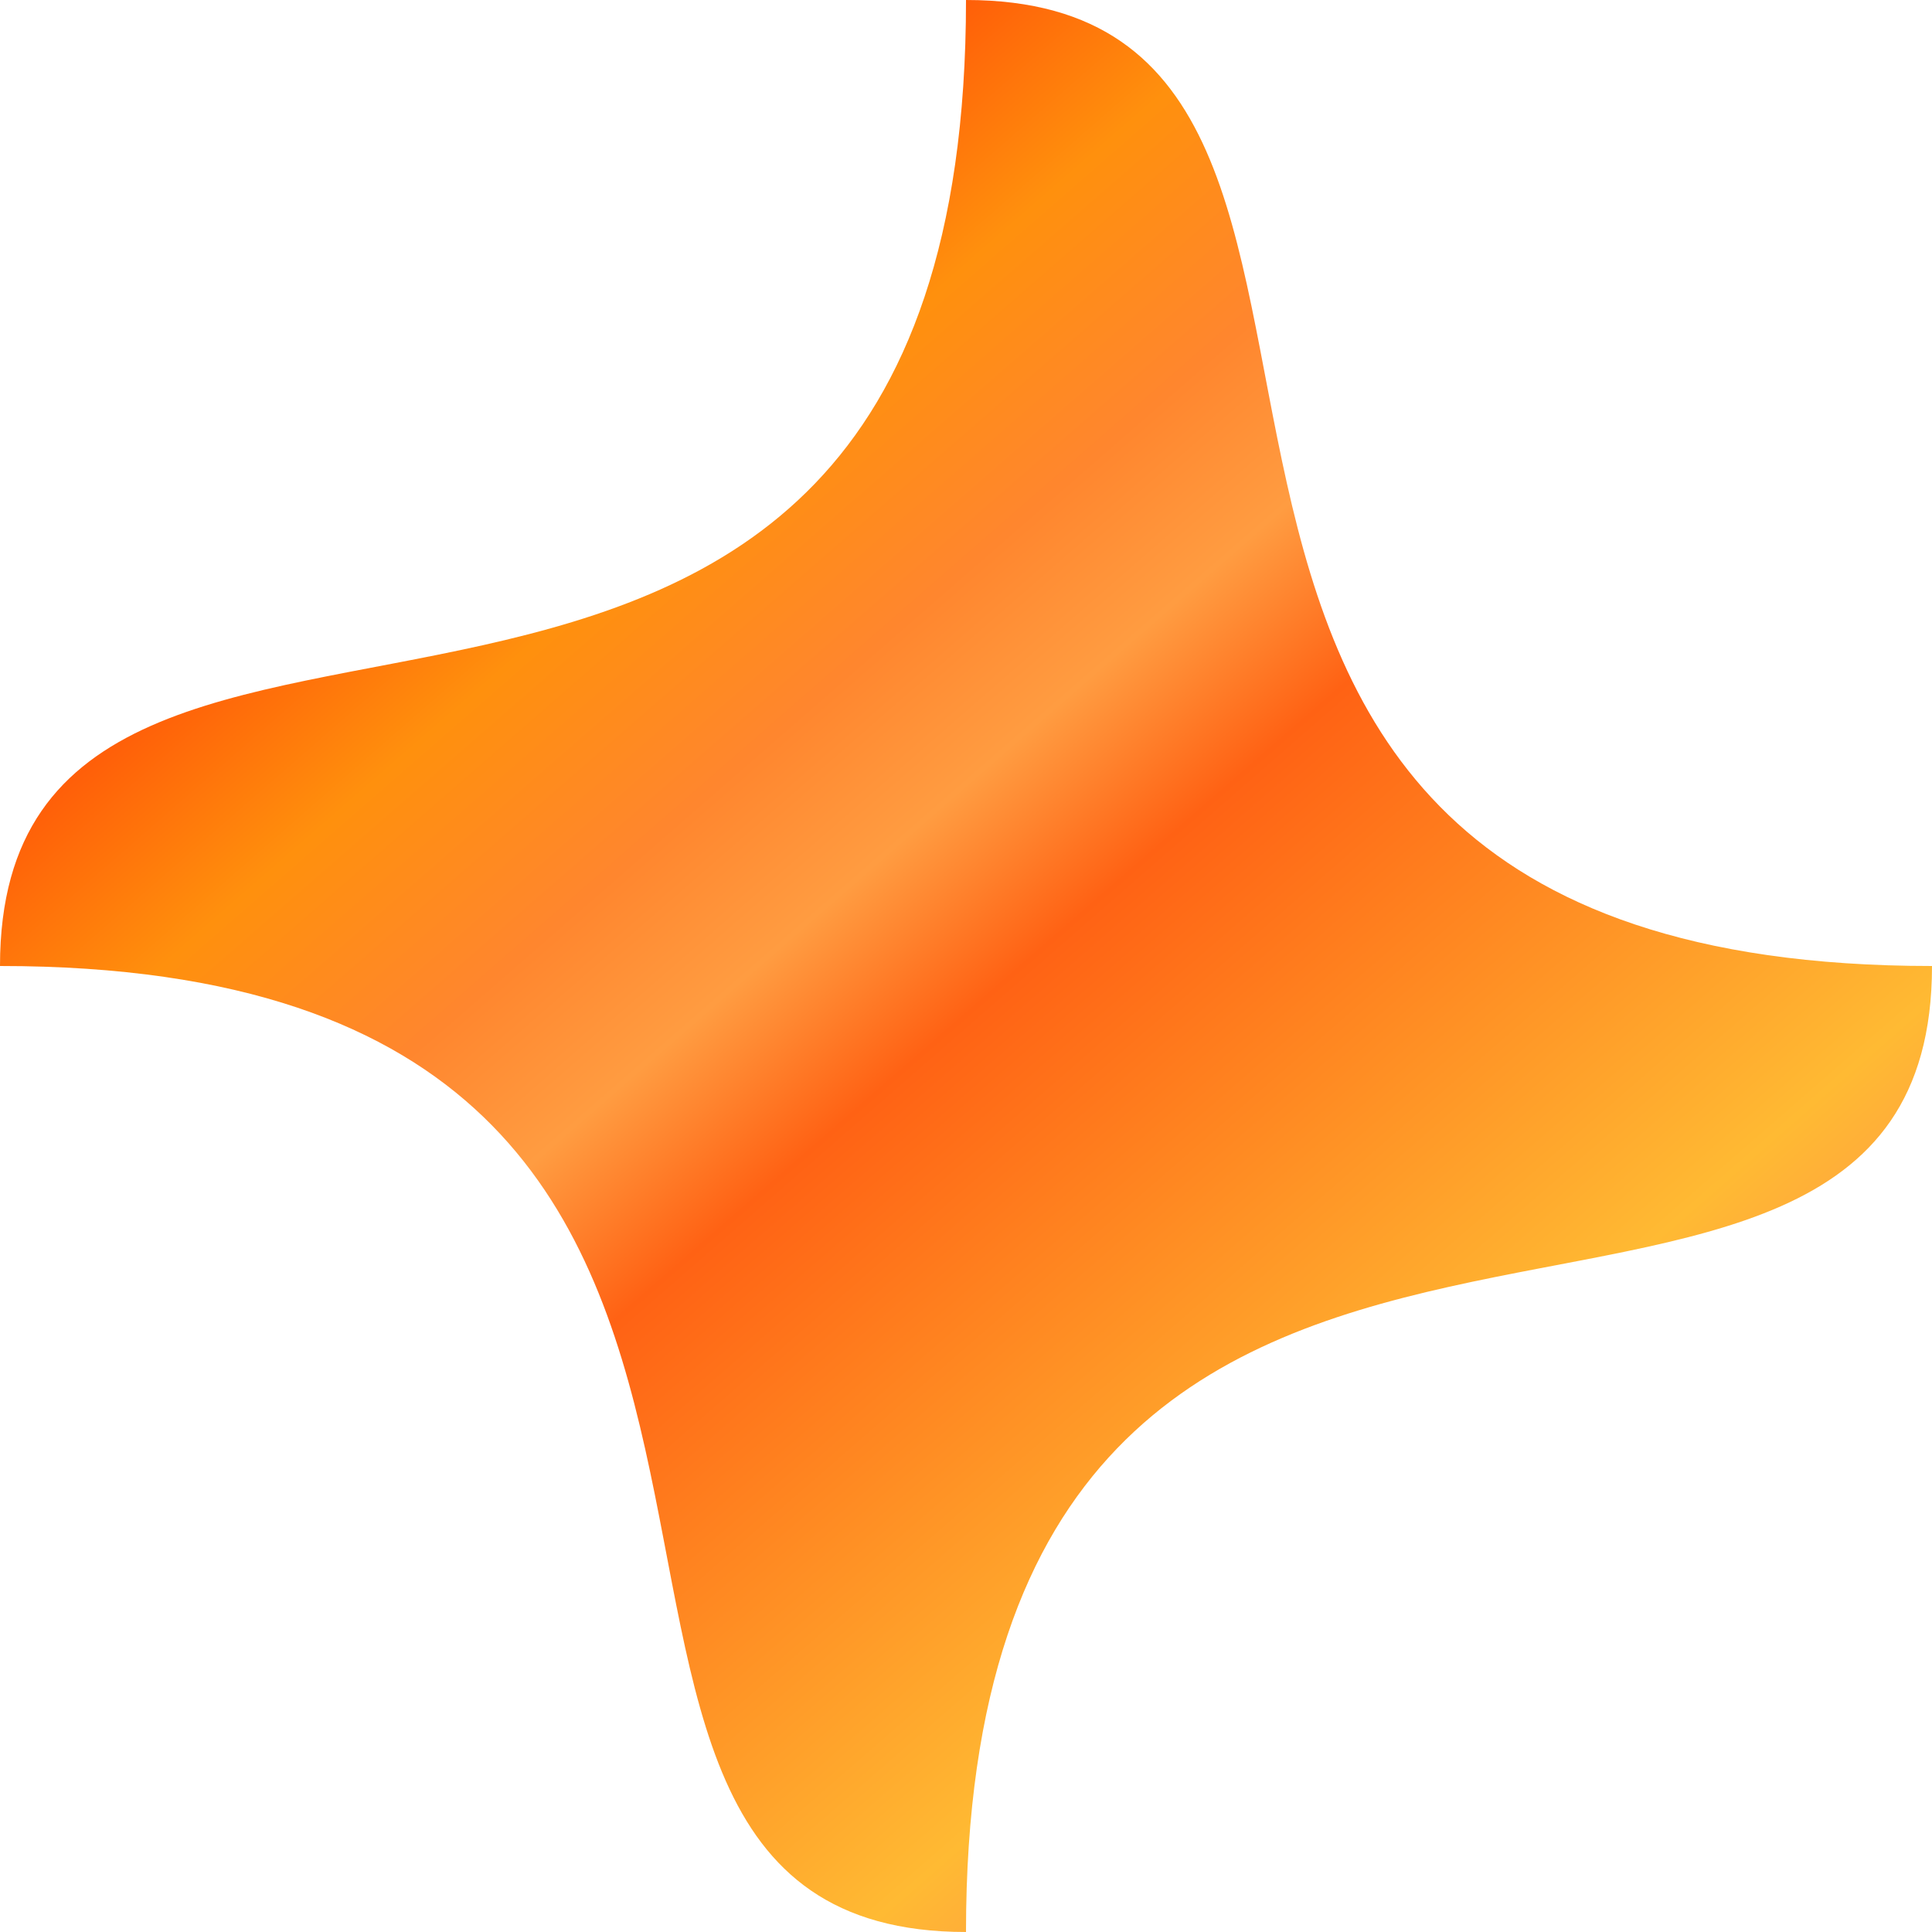
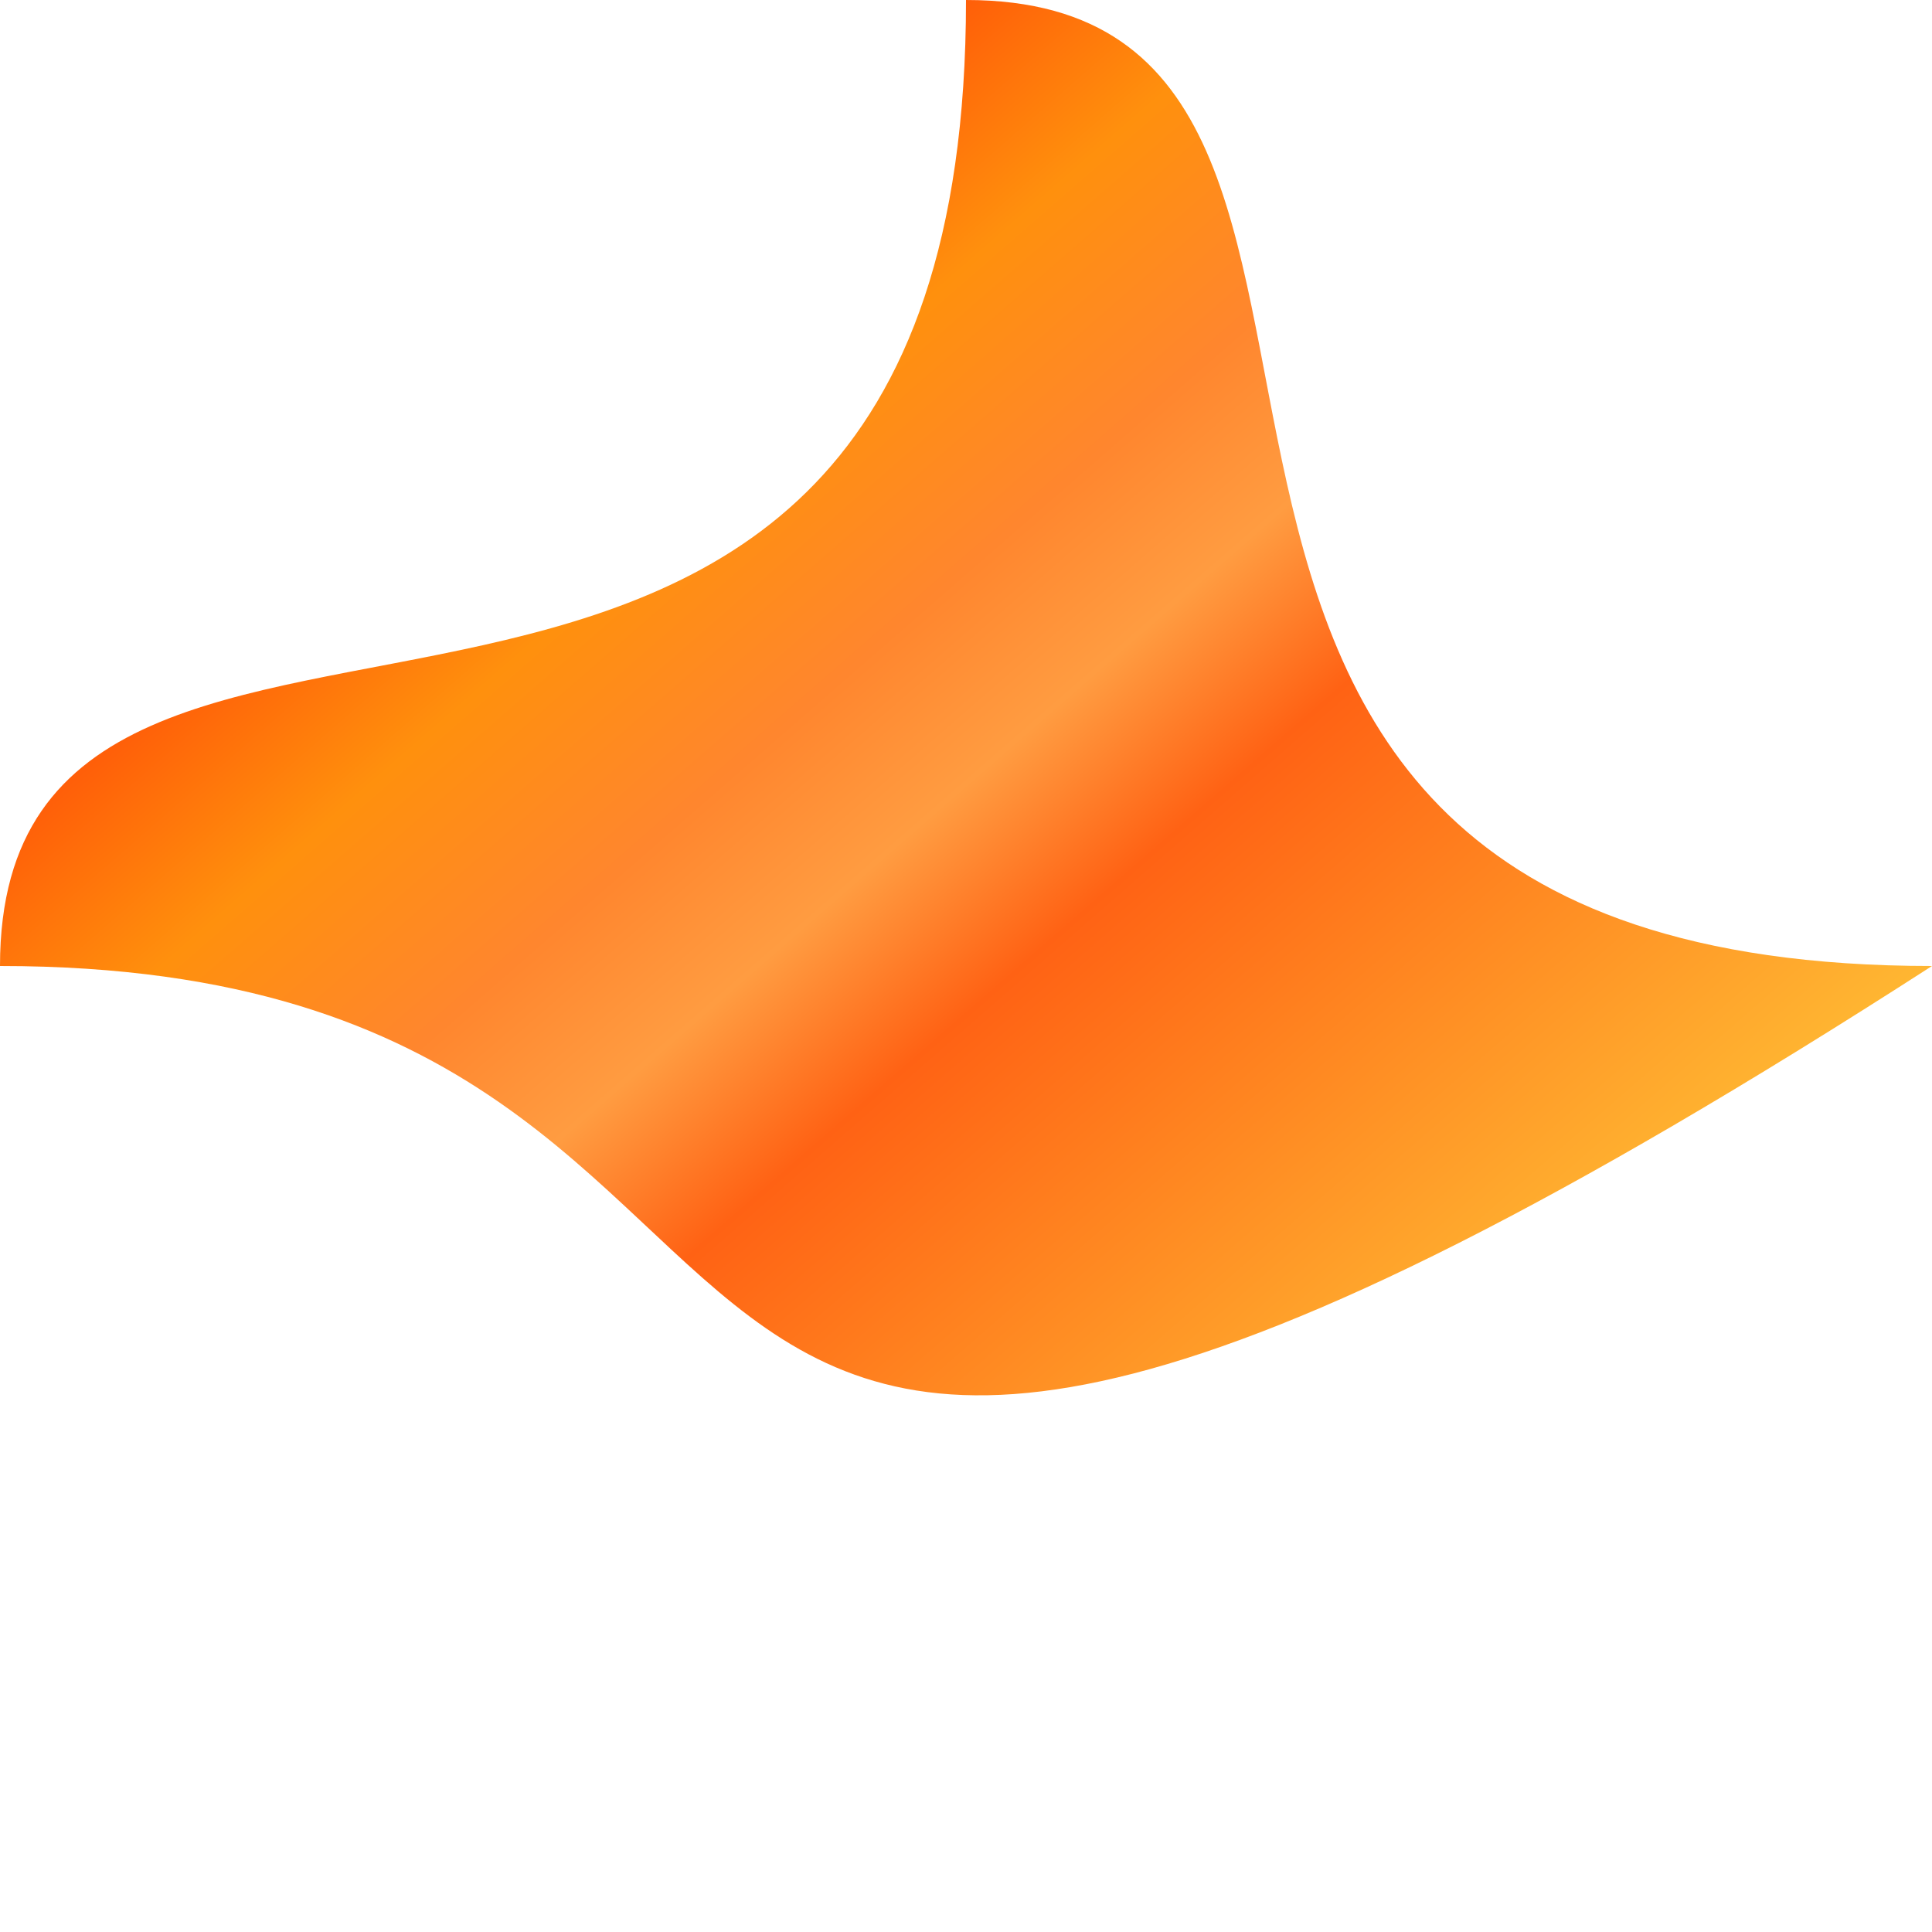
<svg xmlns="http://www.w3.org/2000/svg" width="188" height="188" viewBox="0 0 188 188" fill="none">
-   <path d="M188 94C188 145.915 94 94 94 188C42.085 188 94 94 0 94C0 42.085 94 94 94 0C145.915 0 94 94 188 94Z" fill="url(#paint0_linear_177_211)" />
+   <path d="M188 94C42.085 188 94 94 0 94C0 42.085 94 94 94 0C145.915 0 94 94 188 94Z" fill="url(#paint0_linear_177_211)" />
  <defs>
    <linearGradient id="paint0_linear_177_211" x1="23.5" y1="11.75" x2="156.667" y2="164.5" gradientUnits="userSpaceOnUse">
      <stop stop-color="#FF0000" />
      <stop offset="0.281" stop-color="#FF900D" />
      <stop offset="0.391" stop-color="#FF862E" />
      <stop offset="0.469" stop-color="#FF9C41" />
      <stop offset="0.552" stop-color="#FF6214" />
      <stop offset="0.851" stop-color="#FFBA33" />
      <stop offset="0.942" stop-color="#FF9C41" />
    </linearGradient>
  </defs>
</svg>